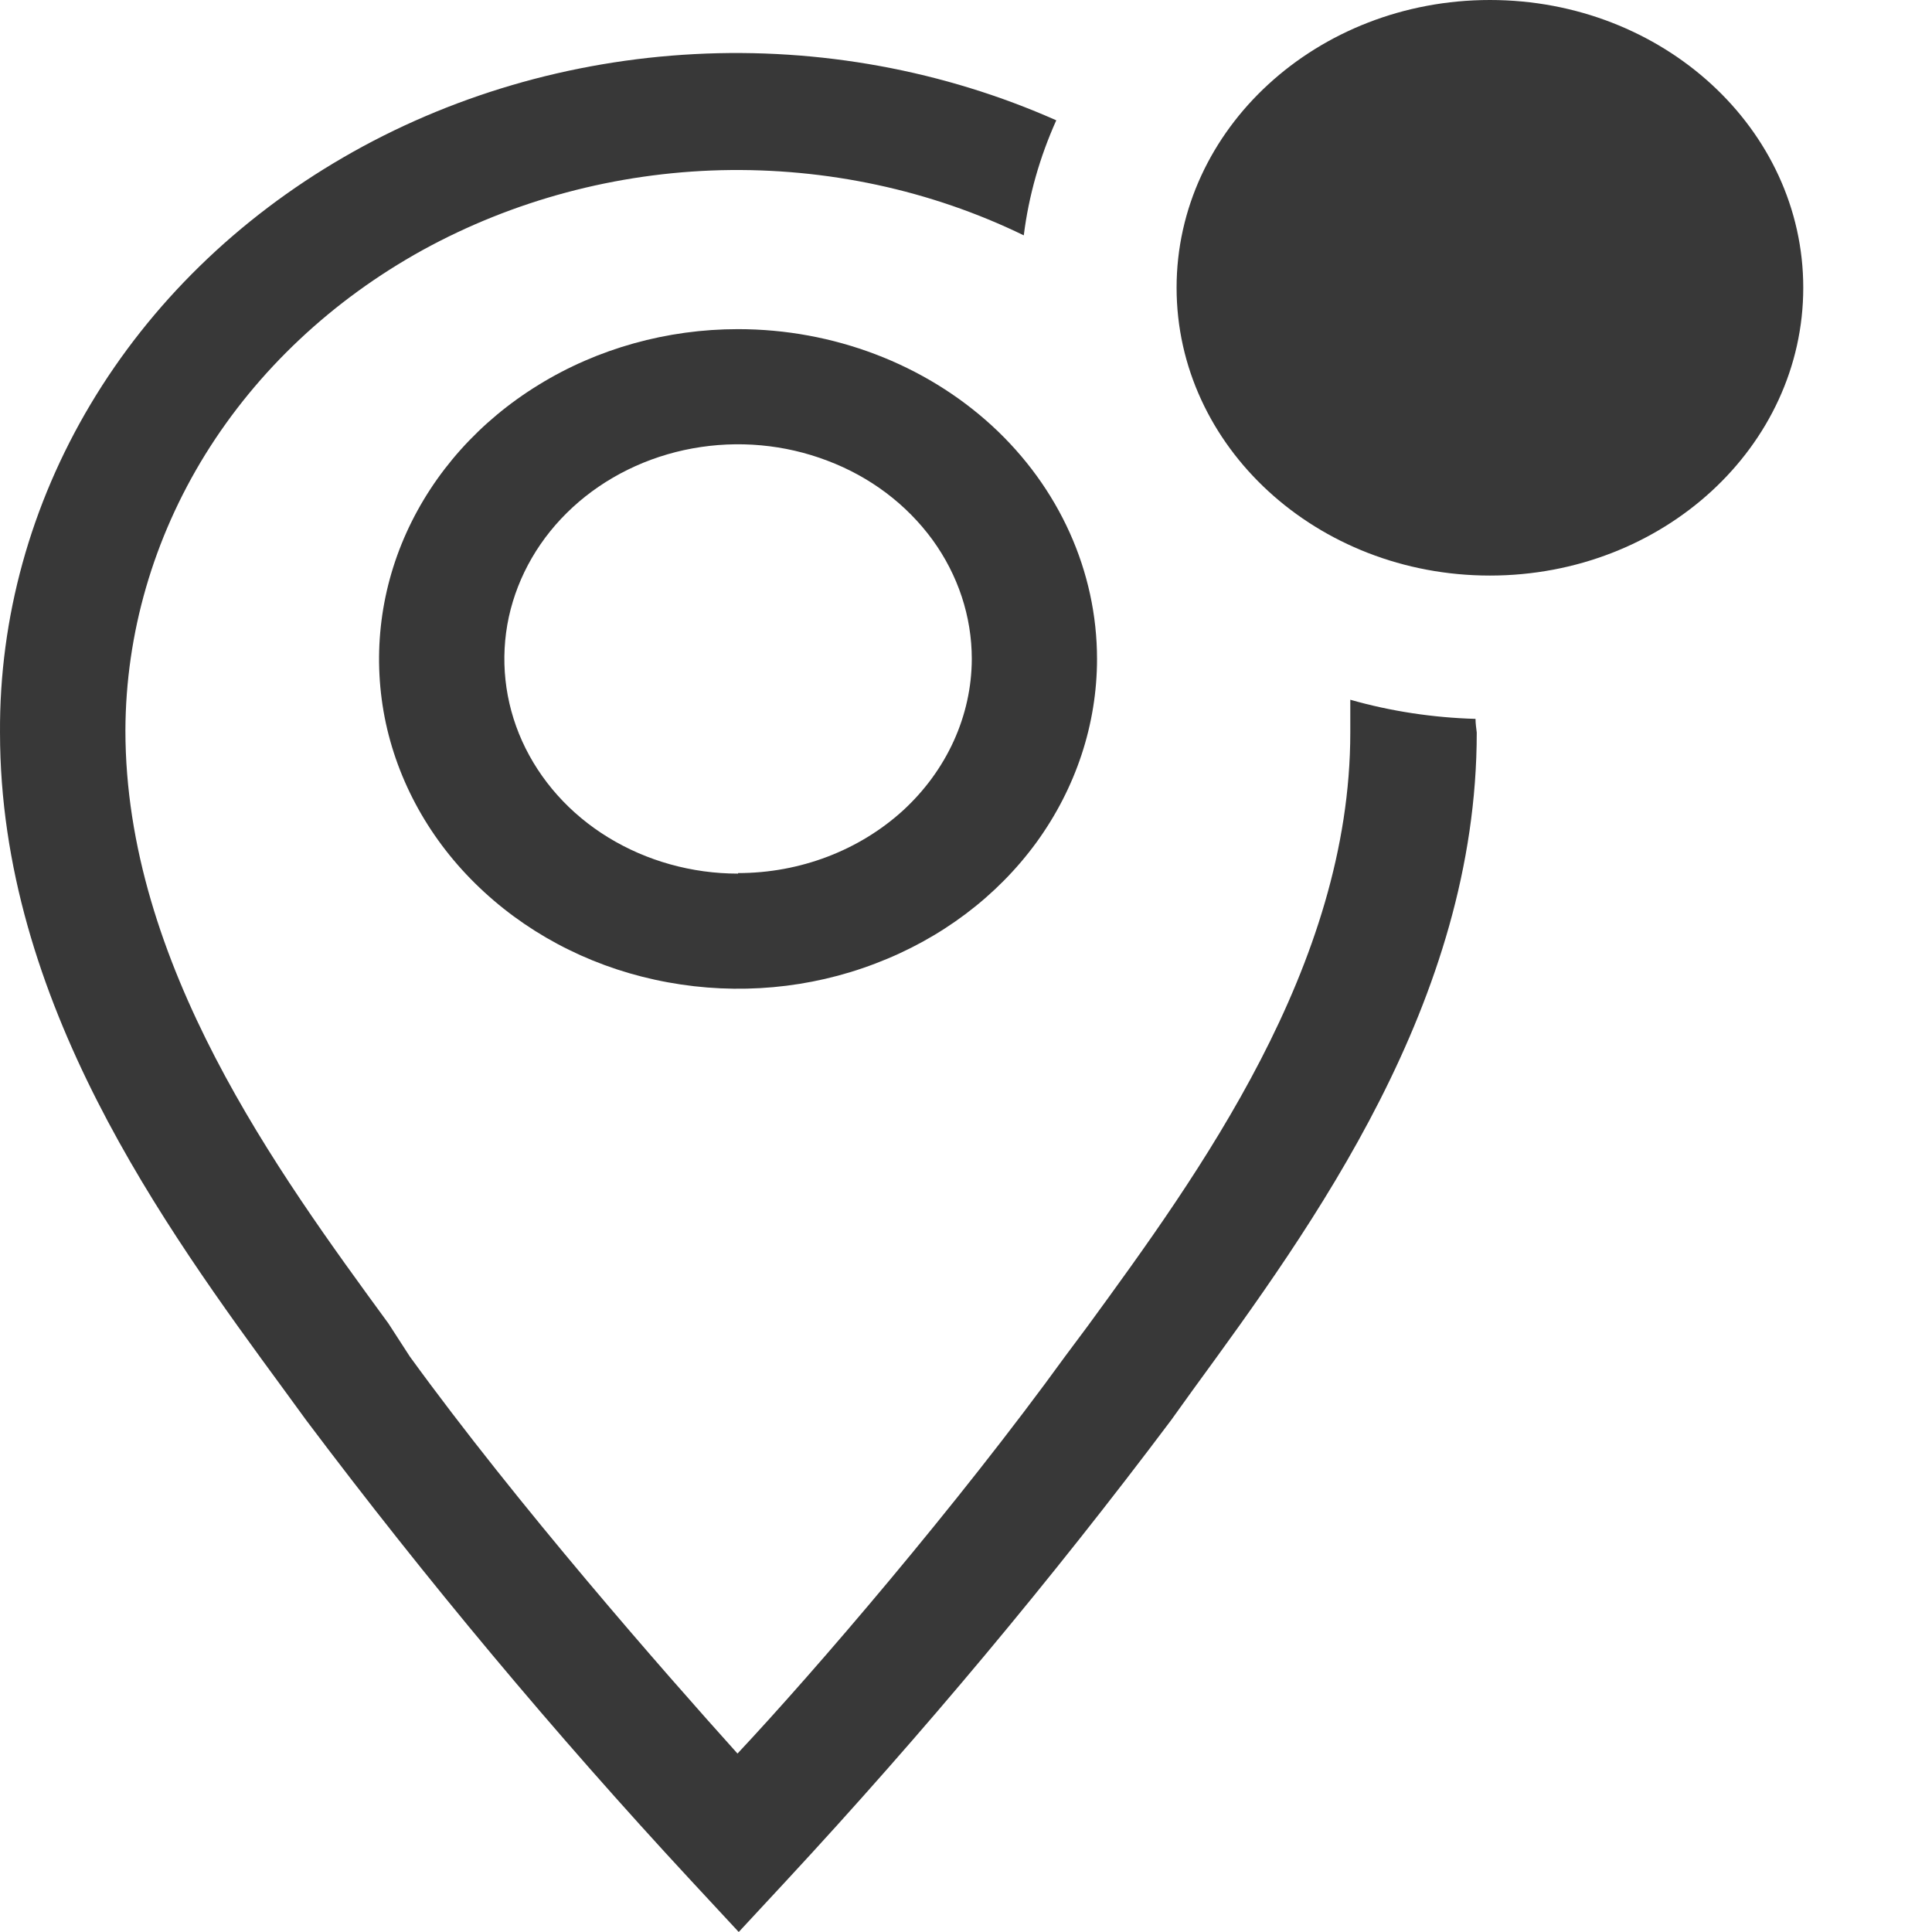
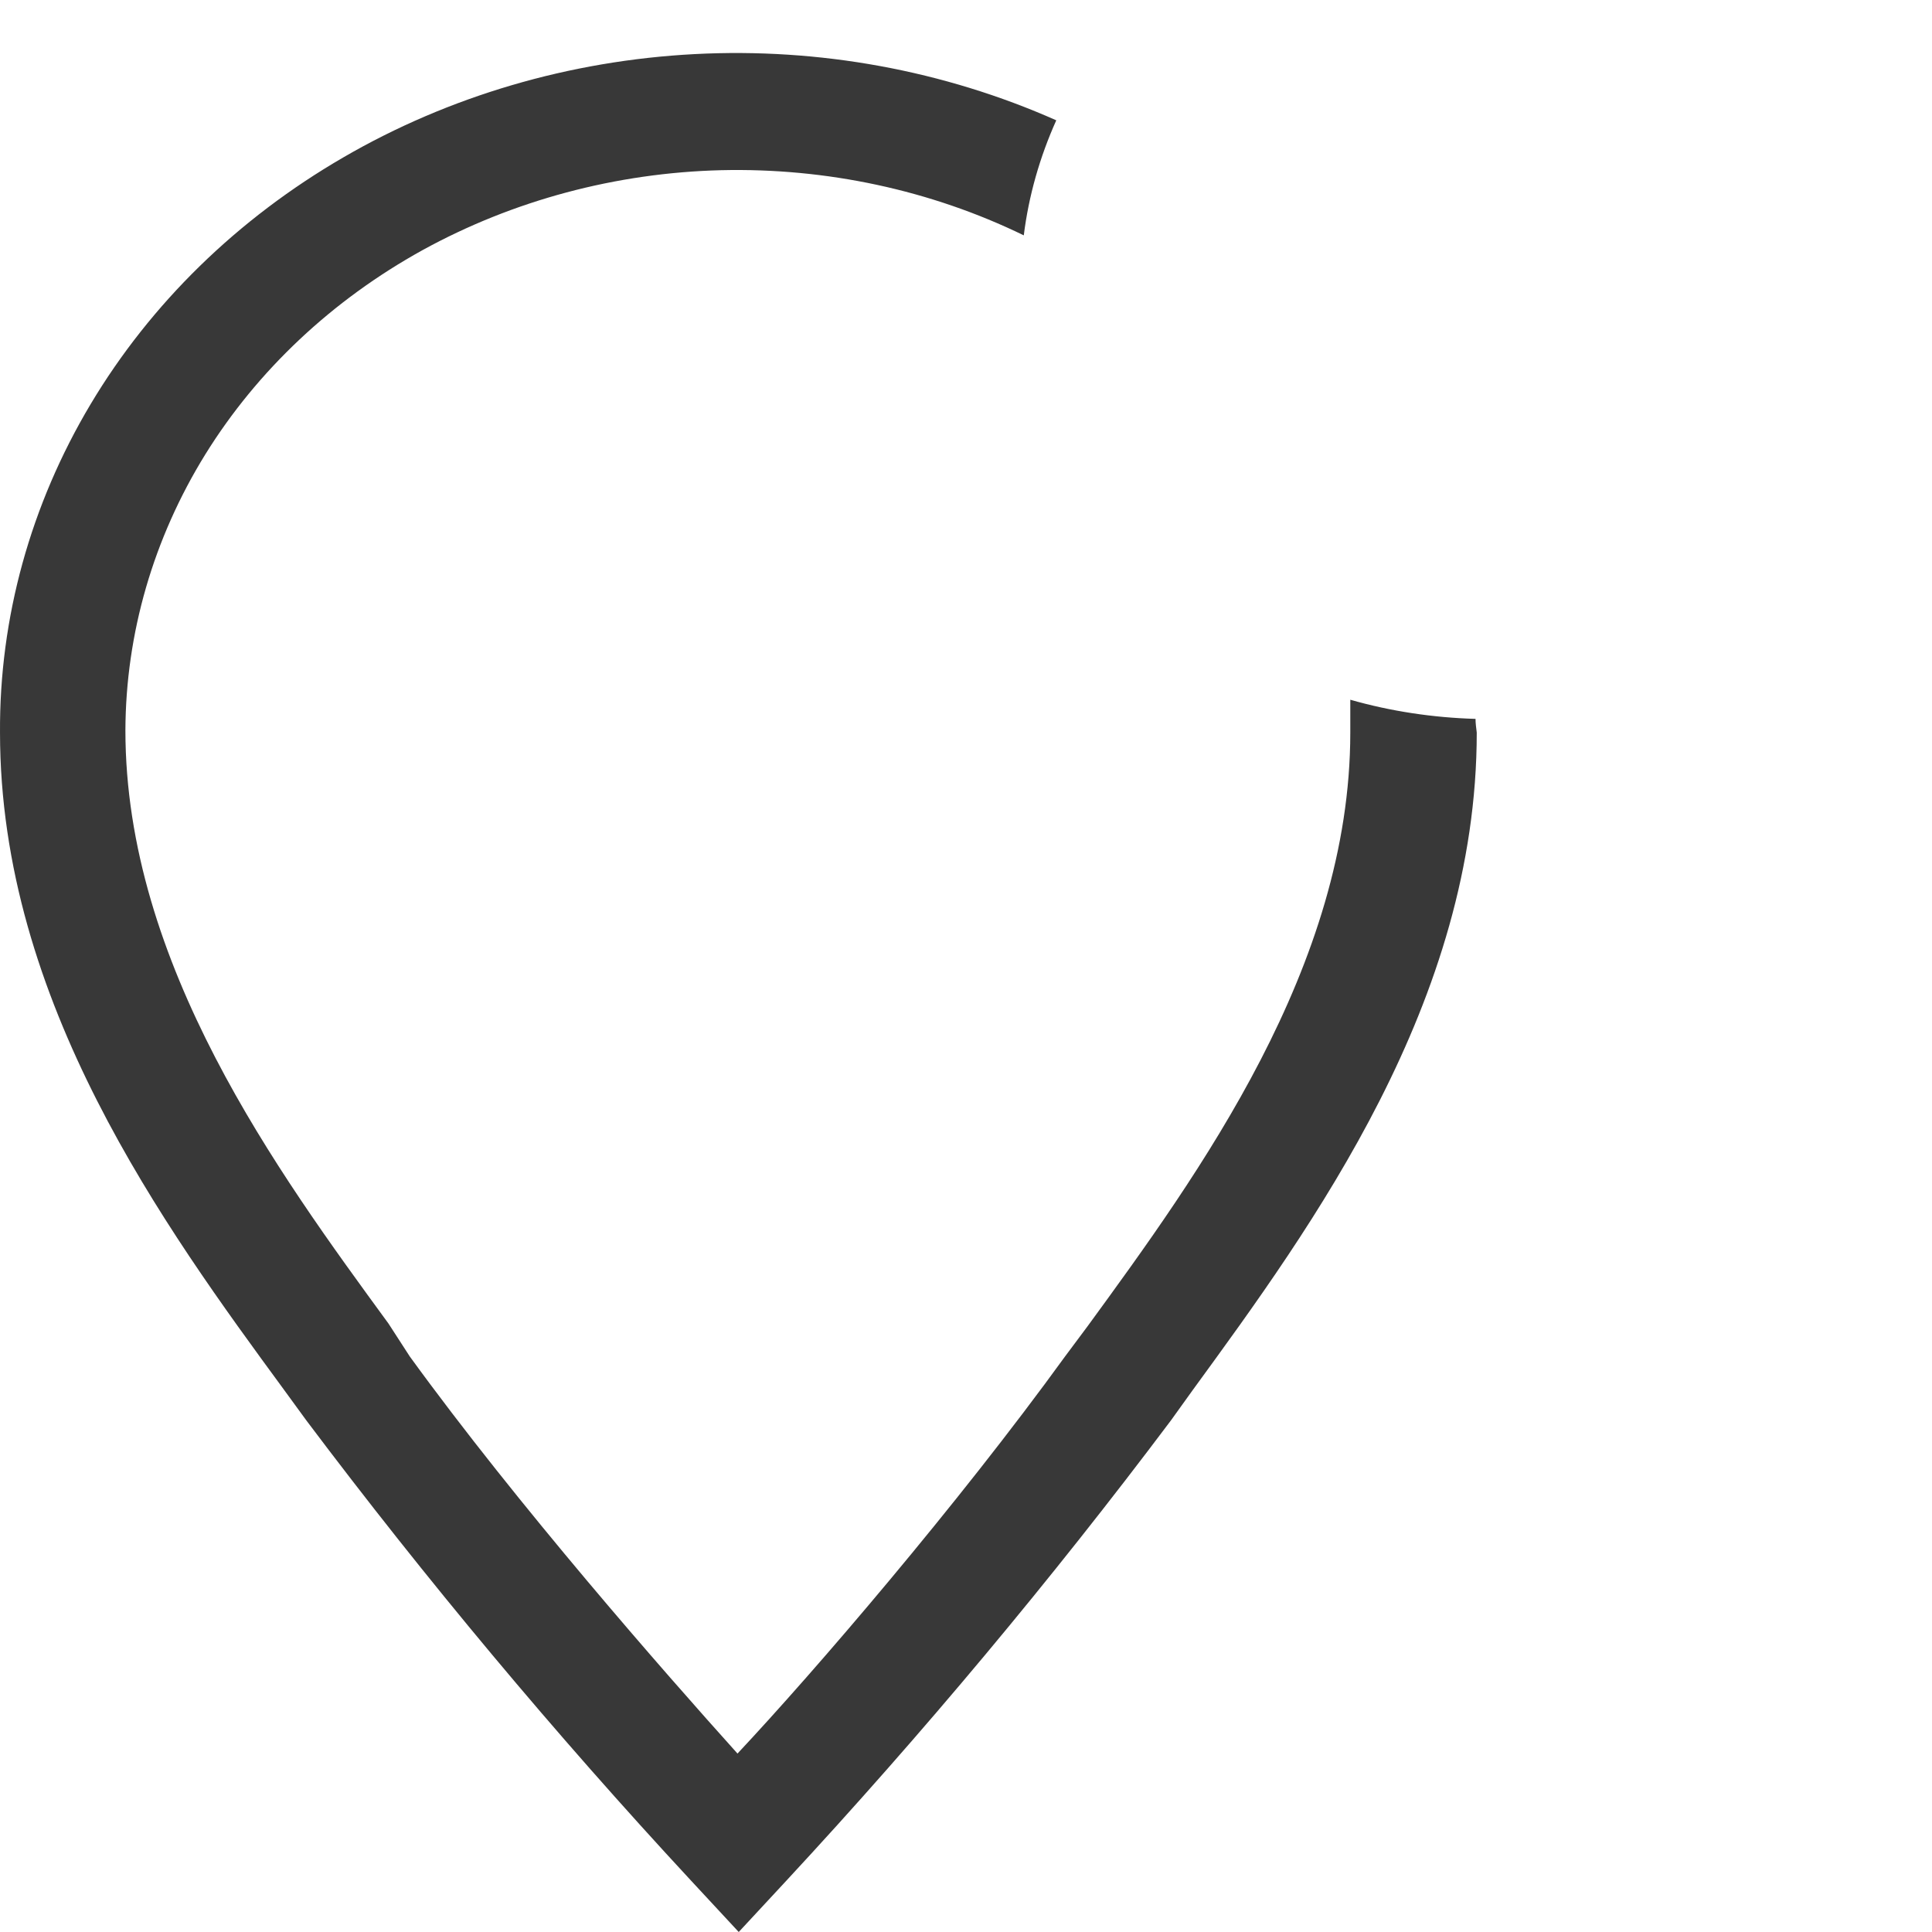
<svg xmlns="http://www.w3.org/2000/svg" width="11" height="11" viewBox="0 0 11 11" fill="none">
-   <path d="M4.202 1.874C3.798 1.874 3.403 1.984 3.067 2.191C2.731 2.397 2.469 2.69 2.314 3.033C2.159 3.376 2.119 3.754 2.197 4.118C2.276 4.482 2.471 4.817 2.757 5.079C3.043 5.342 3.407 5.521 3.803 5.593C4.2 5.666 4.611 5.629 4.984 5.486C5.358 5.344 5.677 5.104 5.902 4.795C6.126 4.486 6.246 4.123 6.246 3.752C6.246 3.254 6.031 2.776 5.648 2.424C5.264 2.072 4.744 1.874 4.202 1.874ZM4.202 4.974C3.939 4.974 3.682 4.902 3.463 4.768C3.244 4.634 3.074 4.443 2.973 4.22C2.872 3.996 2.846 3.75 2.897 3.513C2.949 3.276 3.075 3.059 3.261 2.888C3.447 2.717 3.685 2.6 3.943 2.553C4.201 2.506 4.468 2.53 4.711 2.623C4.955 2.715 5.162 2.872 5.309 3.073C5.455 3.274 5.533 3.51 5.533 3.752C5.532 4.075 5.391 4.385 5.142 4.614C4.892 4.842 4.555 4.971 4.202 4.971V4.974Z" fill="#383838" />
  <path d="M8.401 4.093C8.159 4.086 7.919 4.05 7.688 3.984V4.171C7.688 5.502 6.824 6.685 6.193 7.55L6.064 7.723C5.451 8.569 4.638 9.516 4.199 9.984C3.778 9.516 2.947 8.569 2.333 7.723L2.212 7.536C1.58 6.671 0.714 5.489 0.714 4.158C0.716 3.607 0.873 3.066 1.169 2.587C1.466 2.108 1.892 1.708 2.406 1.424C2.921 1.141 3.506 0.984 4.106 0.969C4.705 0.955 5.299 1.082 5.829 1.34C5.857 1.115 5.92 0.894 6.014 0.685C5.374 0.401 4.665 0.271 3.955 0.308C3.245 0.345 2.556 0.547 1.955 0.896C1.353 1.245 0.858 1.728 0.516 2.301C0.174 2.874 -0.004 3.518 5.3593e-05 4.171C5.3593e-05 5.702 0.935 6.983 1.62 7.917L1.744 8.087C2.426 8.994 3.157 9.869 3.935 10.708L4.206 11L4.477 10.708C5.255 9.869 5.986 8.994 6.667 8.087L6.792 7.913C7.473 6.979 8.408 5.702 8.408 4.171C8.405 4.145 8.401 4.119 8.401 4.093Z" fill="#383838" />
-   <path d="M8.483 3.277C9.468 3.277 10.267 2.543 10.267 1.638C10.267 0.734 9.468 0 8.483 0C7.498 0 6.699 0.734 6.699 1.638C6.699 2.543 7.498 3.277 8.483 3.277Z" fill="#383838" />
</svg>